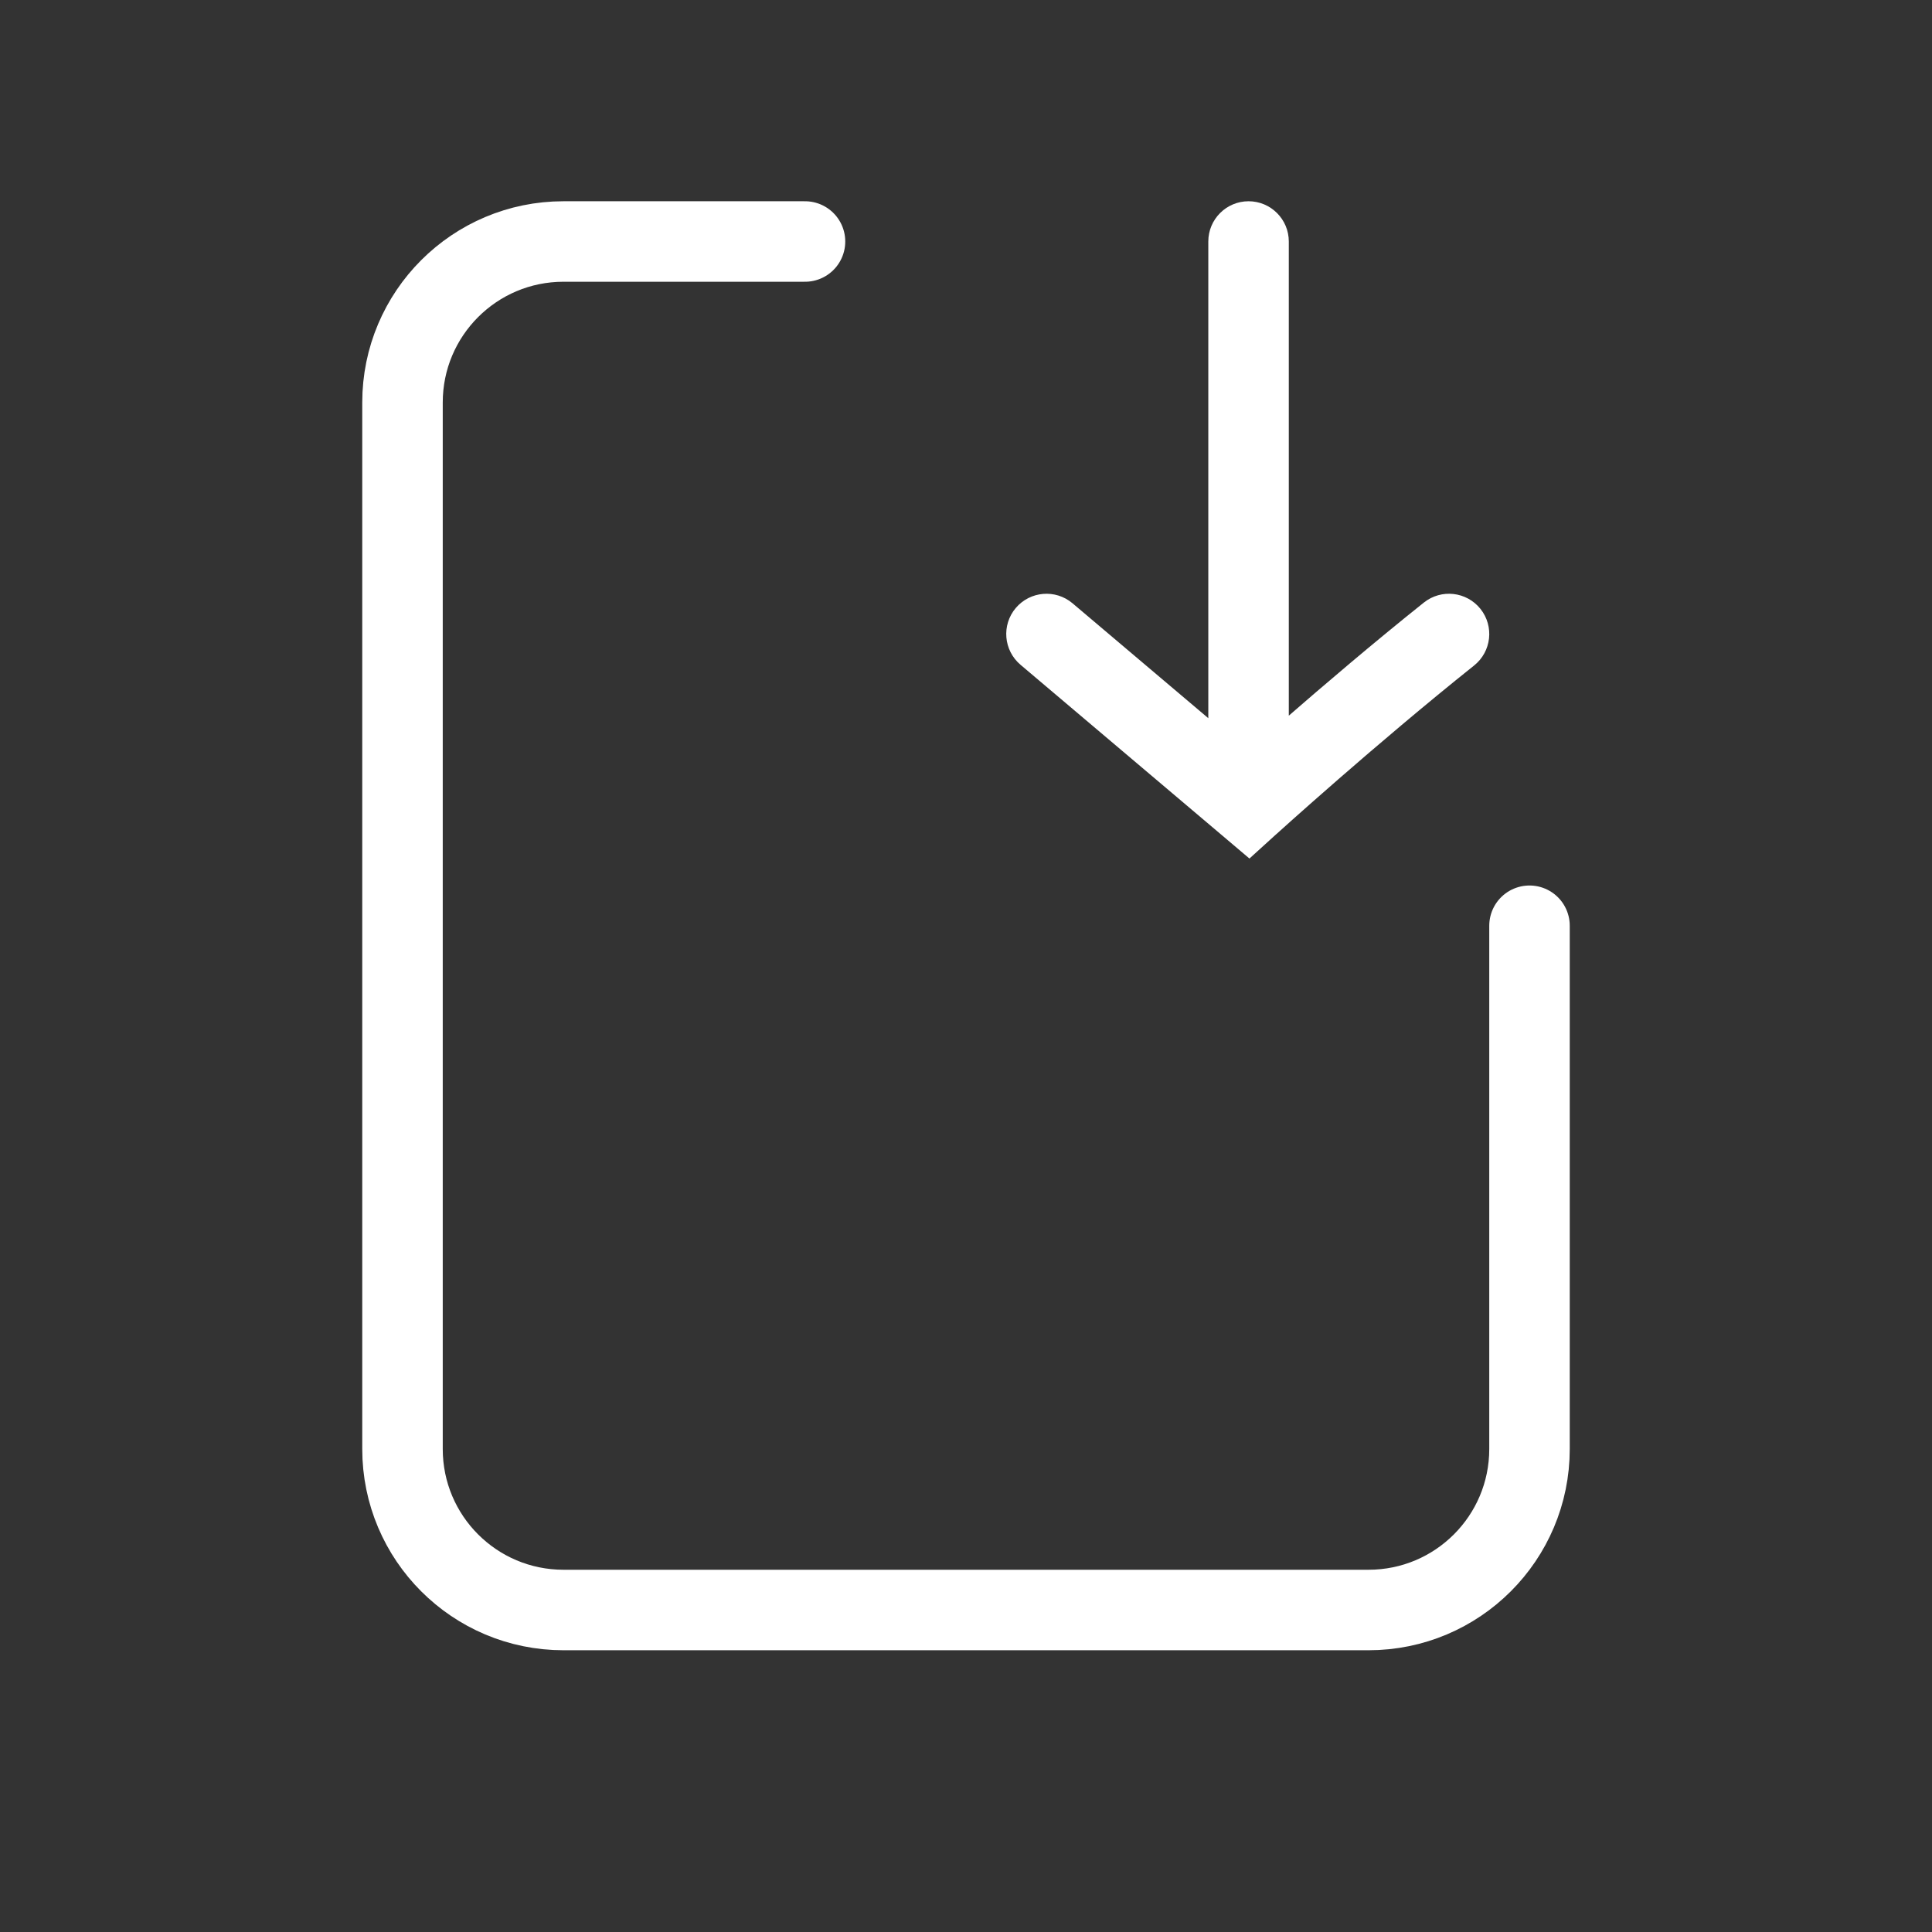
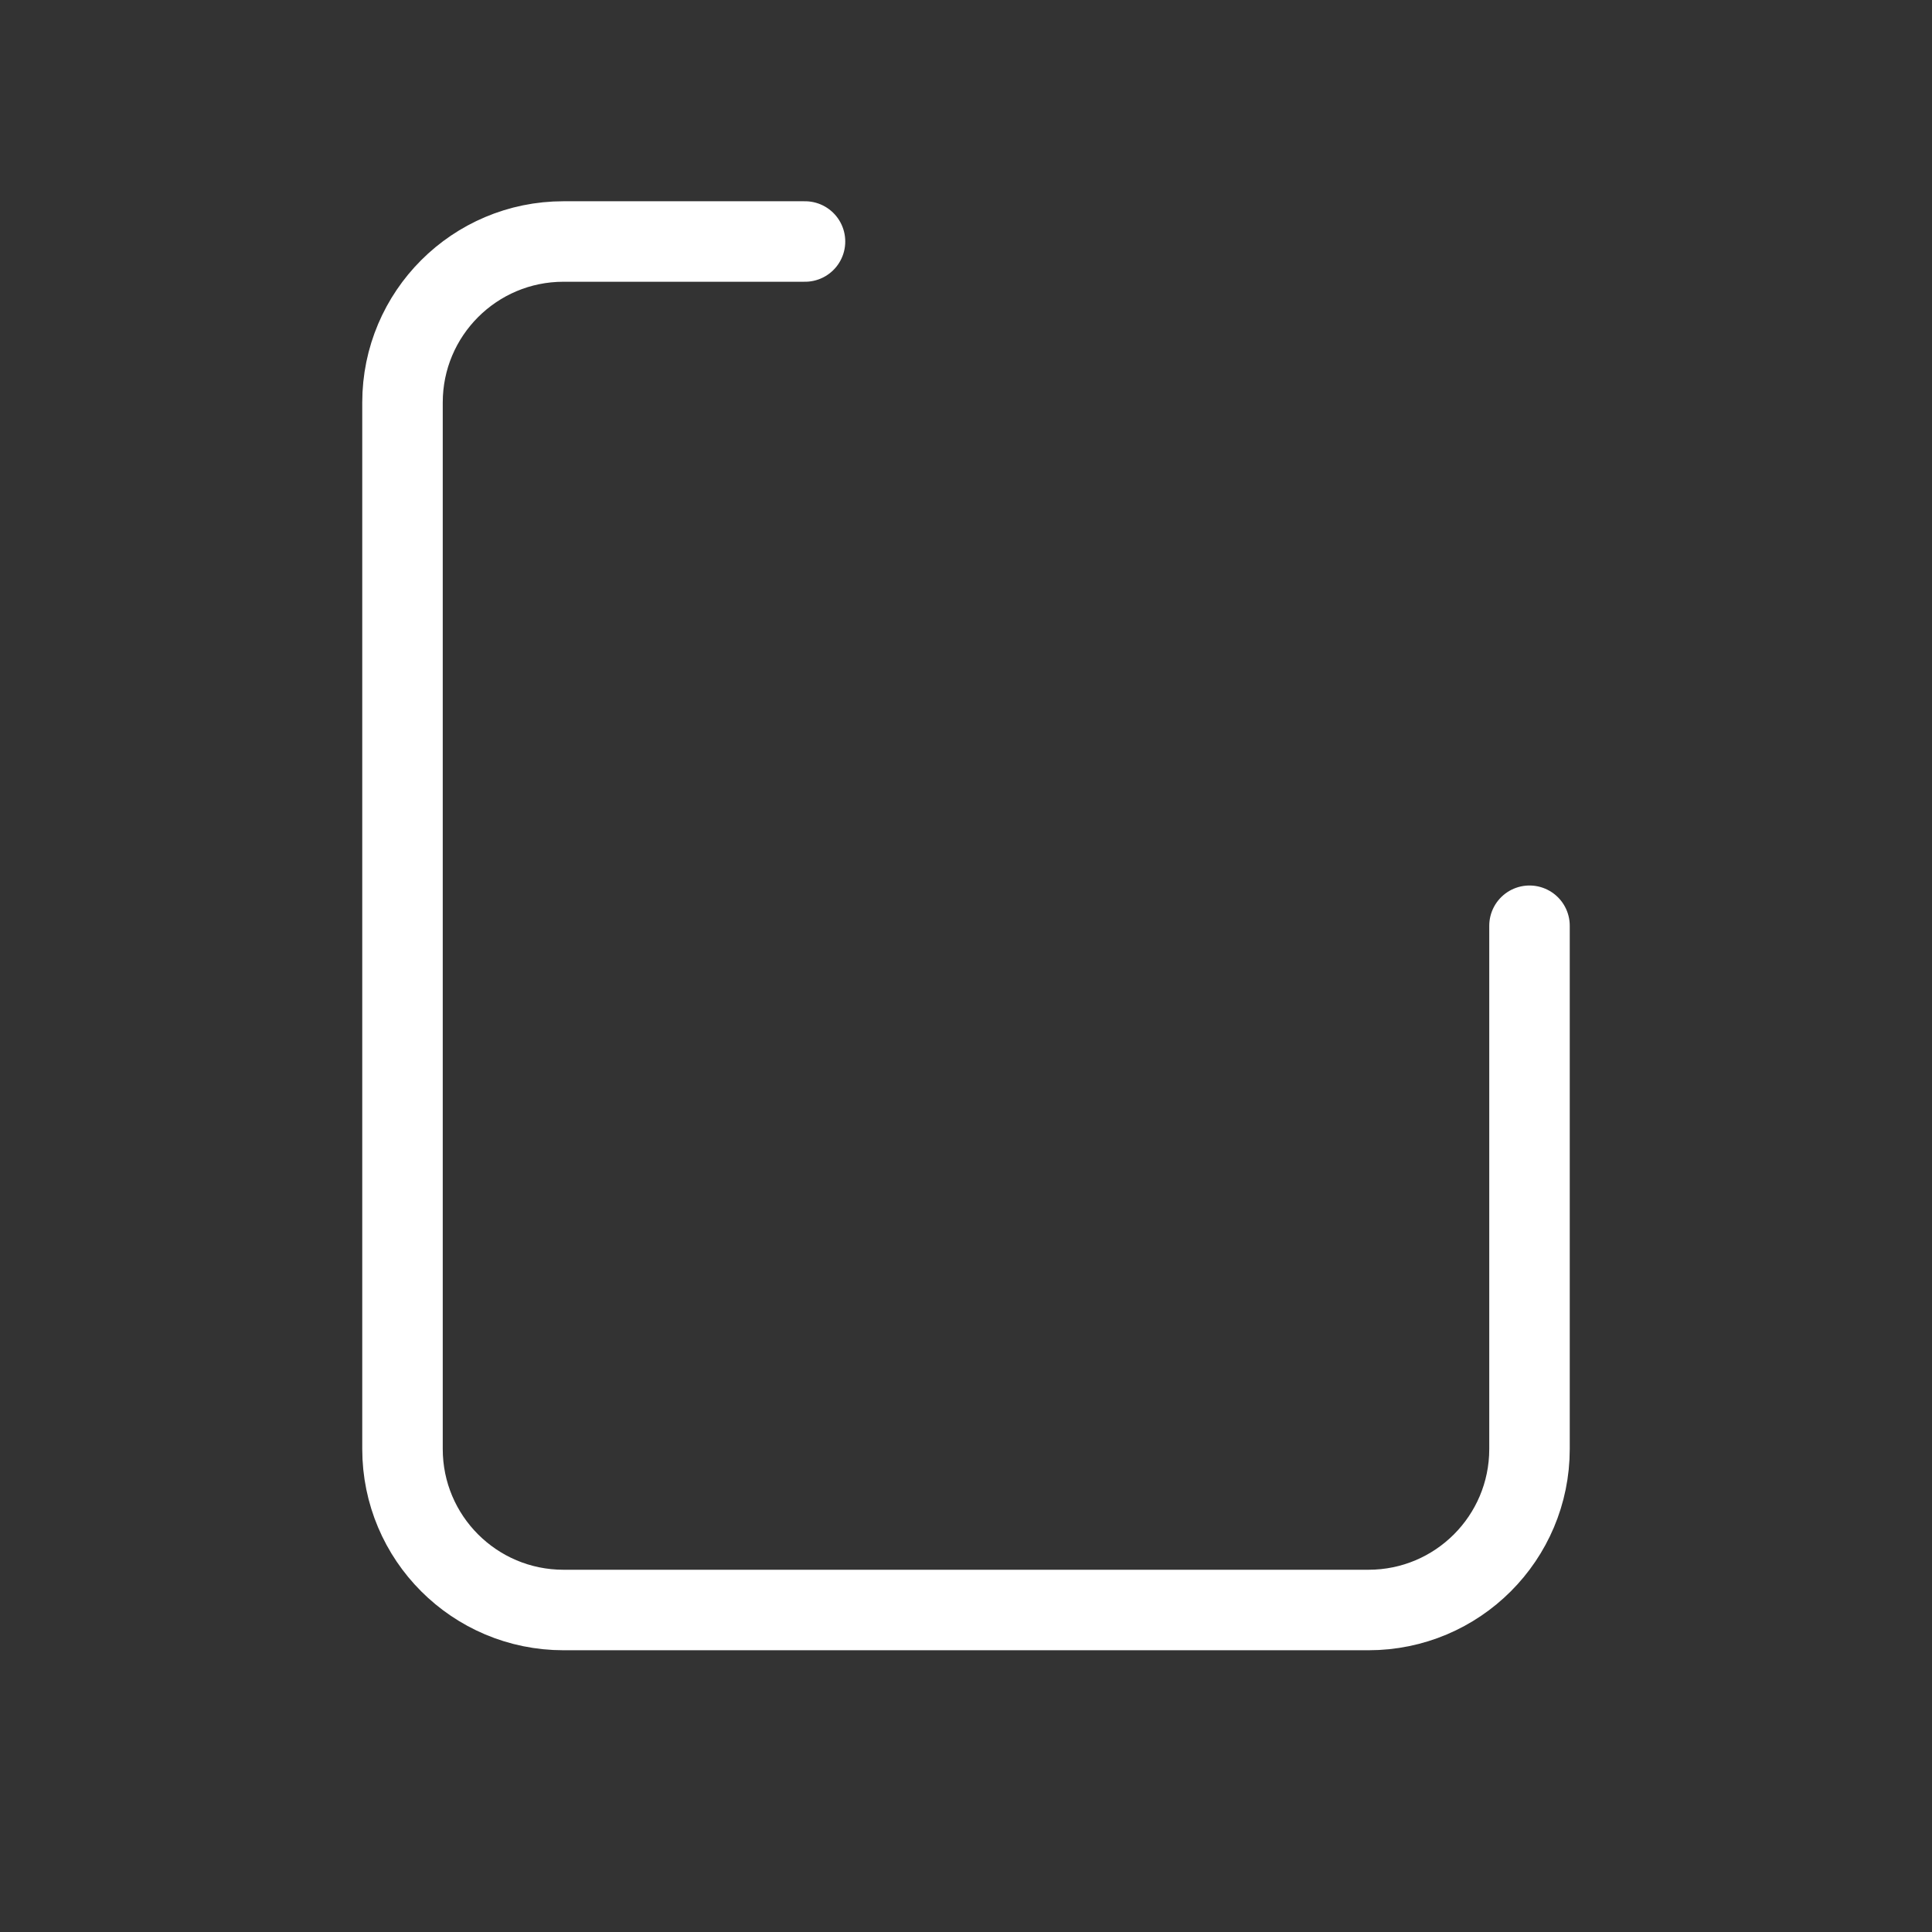
<svg xmlns="http://www.w3.org/2000/svg" width="24" height="24" viewBox="0 0 24 24" fill="none">
  <rect x="0" y="0" width="24" height="24" fill="#333333" stroke="none" />
-   <path d="M16.01 3C16.01 2.724 15.786 2.5 15.51 2.5C15.234 2.5 15.01 2.724 15.01 3L16.01 3ZM15.51 10L15.187 10.382L15.521 10.665L15.846 10.37L15.51 10ZM13.323 7.494C13.112 7.316 12.797 7.342 12.618 7.553C12.44 7.764 12.466 8.079 12.677 8.258L13.323 7.494ZM18.312 8.267C18.528 8.094 18.563 7.78 18.391 7.564C18.218 7.348 17.904 7.313 17.688 7.485L18.312 8.267ZM15.833 9.618L13.323 7.494L12.677 8.258L15.187 10.382L15.833 9.618ZM17.688 7.485C17.063 7.984 16.435 8.52 15.964 8.93C15.728 9.136 15.531 9.31 15.393 9.433C15.324 9.495 15.269 9.544 15.232 9.577C15.213 9.594 15.199 9.607 15.189 9.616C15.184 9.62 15.181 9.624 15.178 9.626C15.177 9.627 15.176 9.628 15.175 9.629C15.175 9.629 15.175 9.629 15.175 9.629C15.175 9.629 15.174 9.629 15.174 9.63C15.174 9.63 15.174 9.63 15.174 9.63C15.174 9.63 15.174 9.63 15.51 10C15.846 10.37 15.846 10.37 15.846 10.37C15.846 10.37 15.846 10.37 15.846 10.37C15.846 10.37 15.846 10.37 15.846 10.37C15.846 10.37 15.846 10.37 15.847 10.37C15.847 10.369 15.848 10.368 15.849 10.367C15.852 10.365 15.855 10.362 15.86 10.358C15.869 10.35 15.883 10.337 15.901 10.321C15.937 10.288 15.991 10.24 16.058 10.18C16.194 10.059 16.388 9.887 16.621 9.684C17.086 9.279 17.703 8.753 18.312 8.267L17.688 7.485ZM15.01 3L15.01 10H16.01L16.01 3L15.01 3Z" fill="white" />
  <path d="M10 3H7C5.895 3 5 3.895 5 5L5 18C5 19.105 5.895 20 7 20H17C18.105 20 19 19.105 19 18V11.5" stroke="white" stroke-linecap="round" />
</svg>